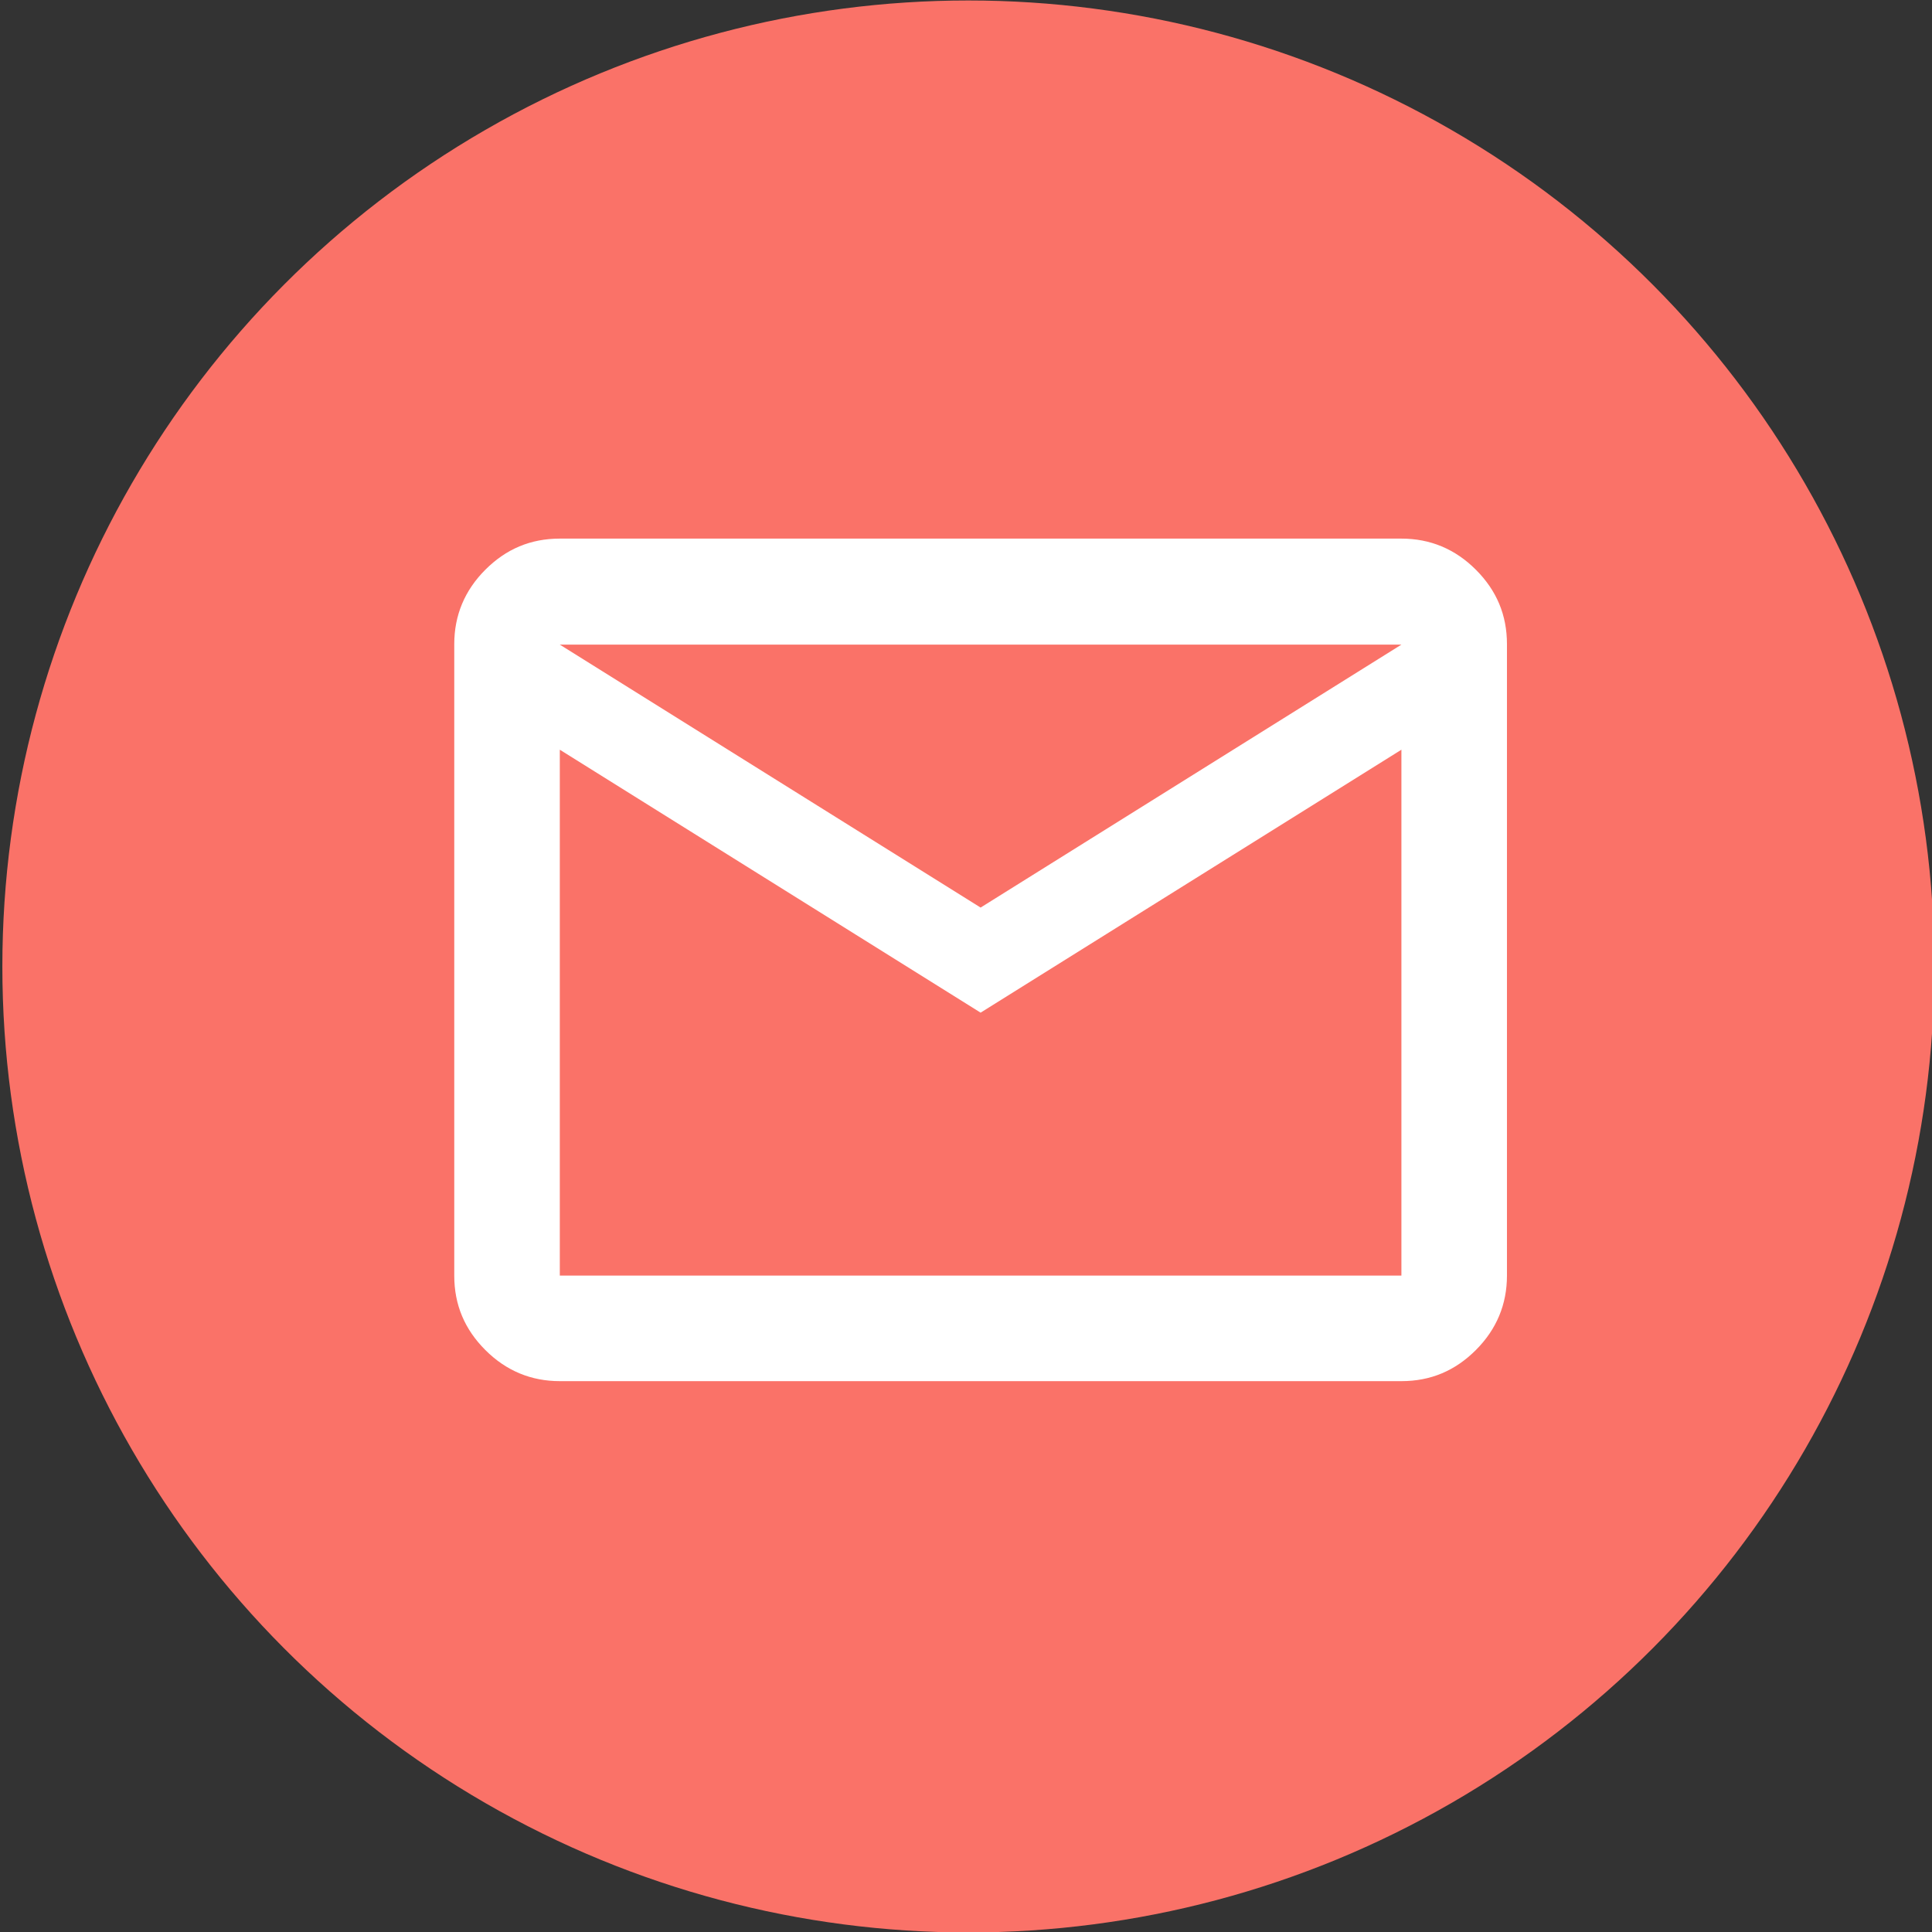
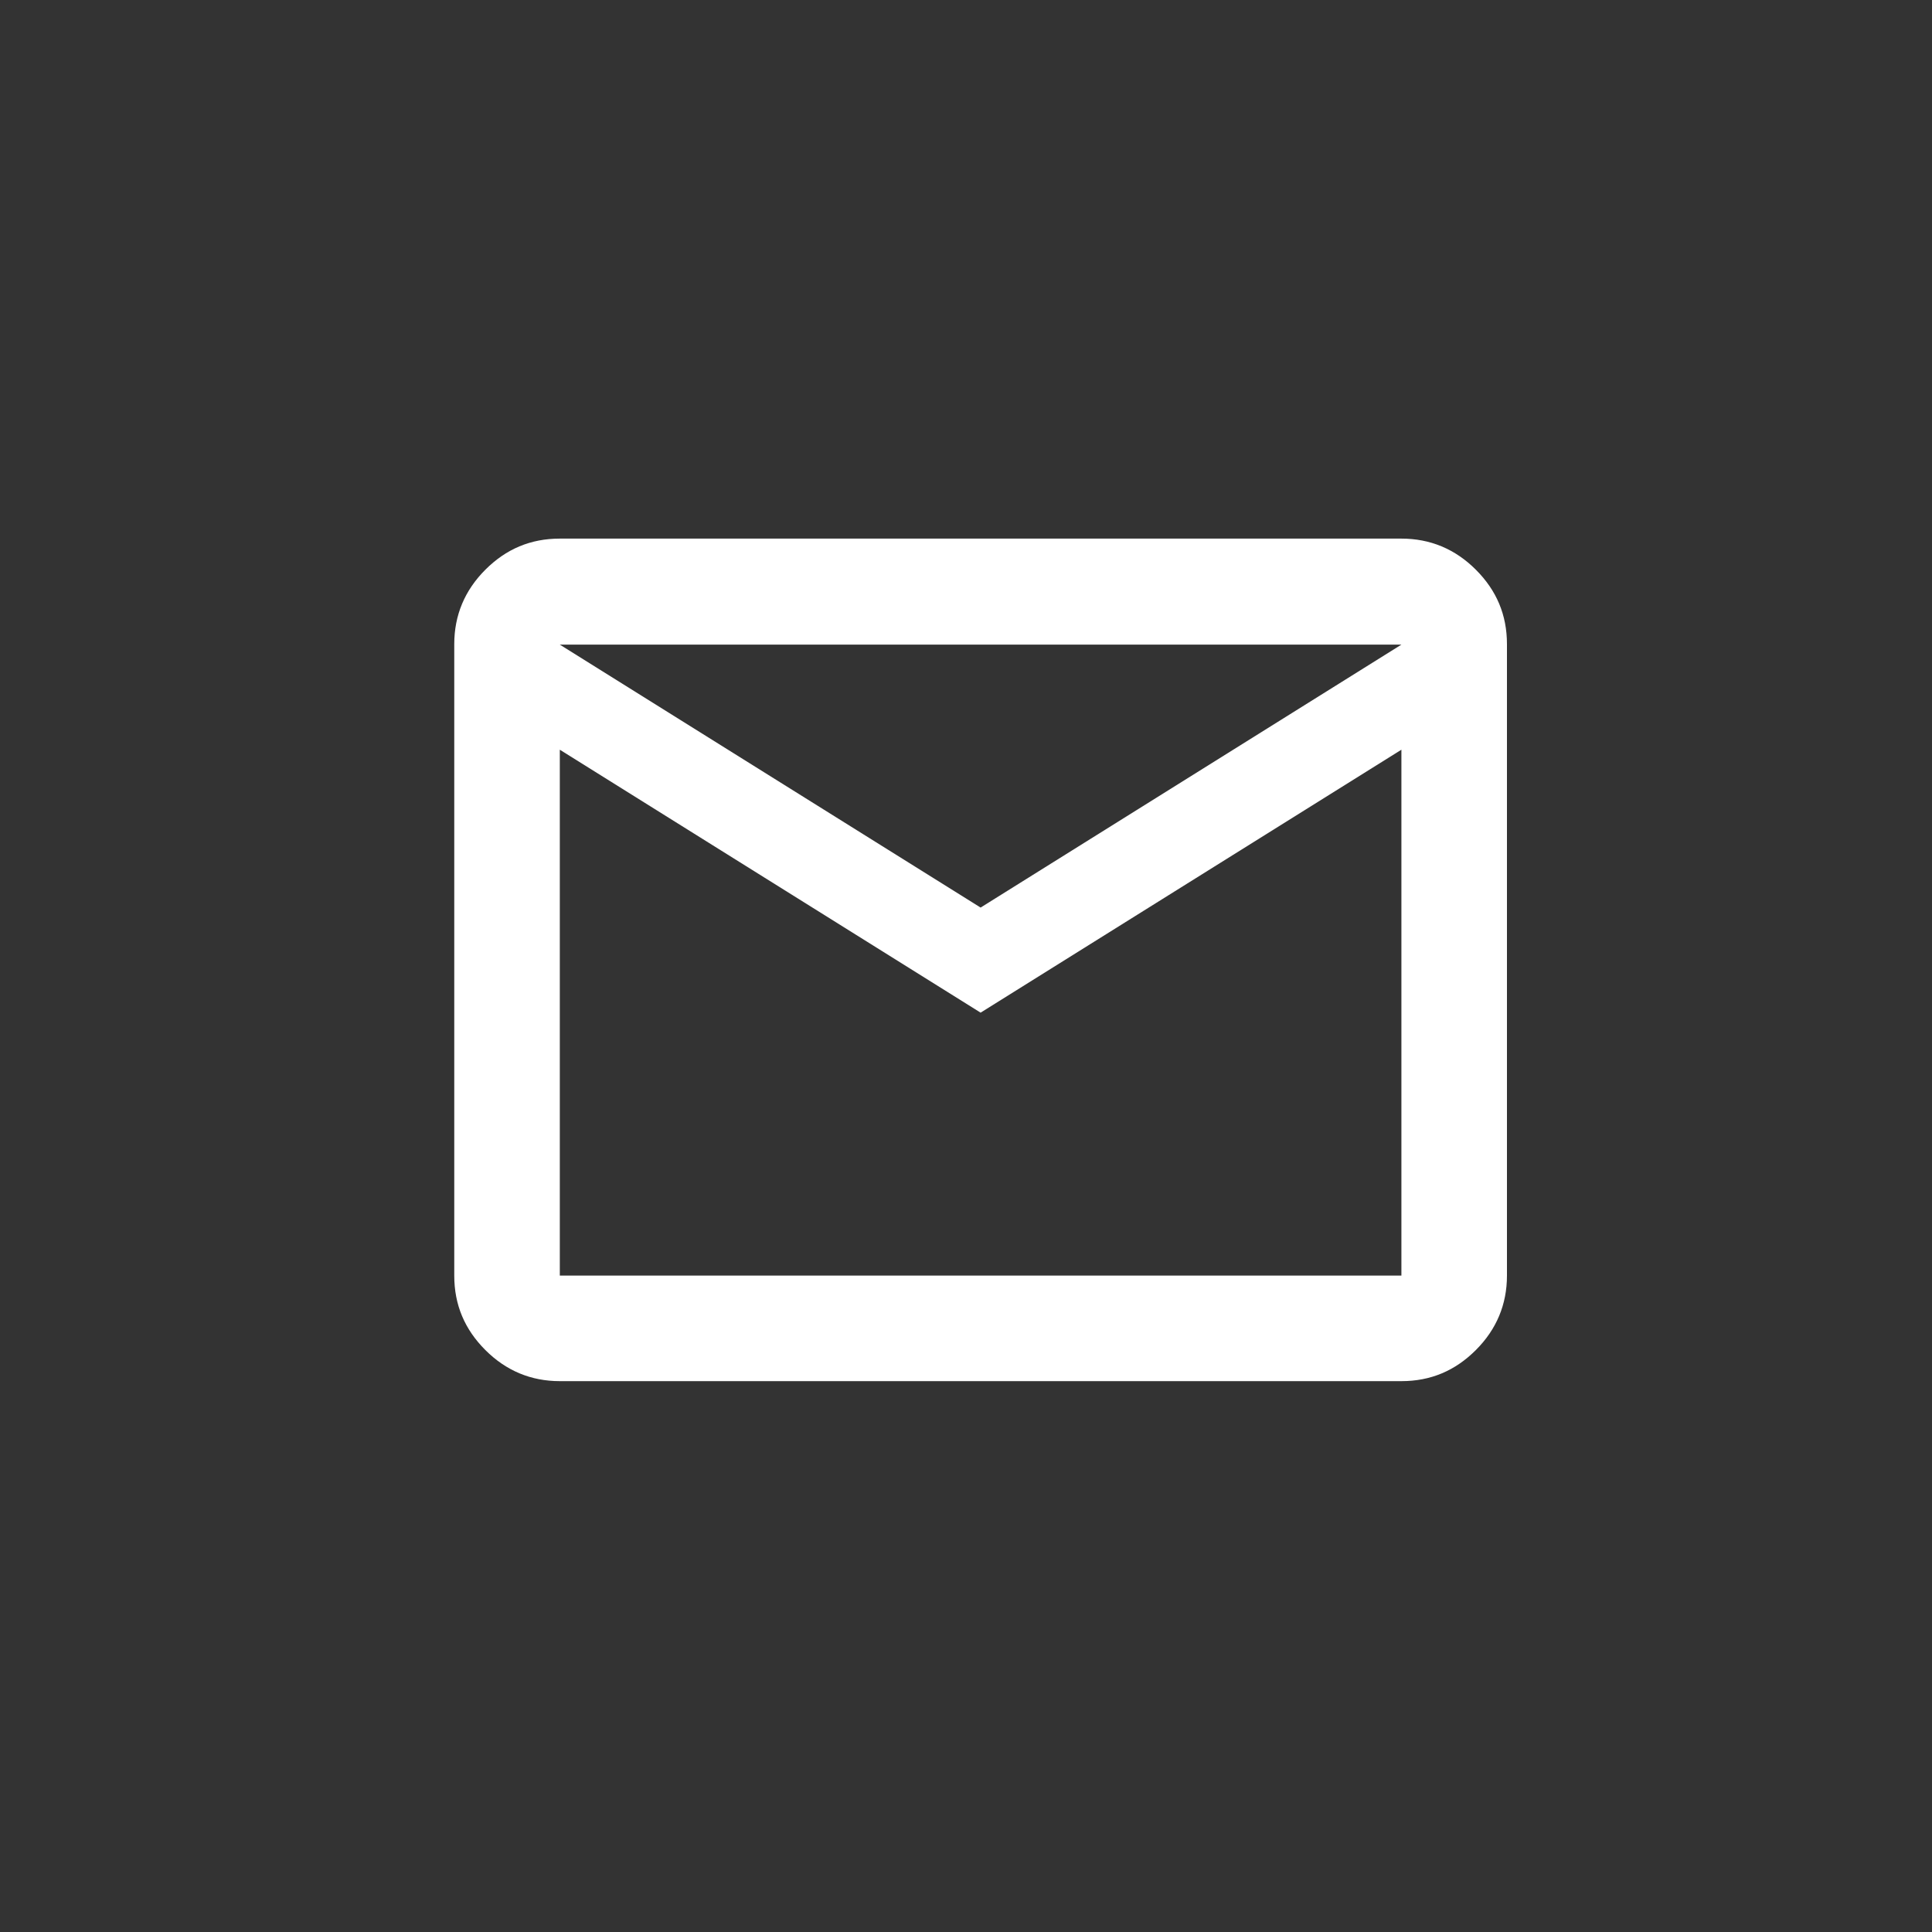
<svg xmlns="http://www.w3.org/2000/svg" version="1.1" id="Vrstva_1" x="0px" y="0px" viewBox="0 0 41 41" style="enable-background:new 0 0 41 41;" xml:space="preserve">
  <rect x="0" y="0" width="41" height="41" fill="#333333" stroke="none" />
  <style type="text/css">
	.st0{fill:#FA7268;}
	.st1{fill:#FFFFFF;}
</style>
-   <circle class="st0" cx="20.55" cy="20.51" r="20.5" />
-   <path class="st1" d="M11.88,29.31c-0.61,0-1.14-0.22-1.58-0.66c-0.44-0.44-0.66-0.96-0.66-1.58v-13.4c0-0.61,0.22-1.14,0.66-1.58  c0.44-0.44,0.96-0.66,1.58-0.66h17.86c0.61,0,1.14,0.22,1.58,0.66c0.44,0.44,0.66,0.96,0.66,1.58v13.4c0,0.61-0.22,1.14-0.66,1.58  c-0.44,0.44-0.96,0.66-1.58,0.66H11.88z M20.81,21.49l-8.93-5.58v11.16h17.86V15.91L20.81,21.49z M20.81,19.26l8.93-5.58H11.88  L20.81,19.26z M11.88,15.91v-2.23v13.4V15.91z" />
+   <path class="st1" d="M11.88,29.31c-0.61,0-1.14-0.22-1.58-0.66c-0.44-0.44-0.66-0.96-0.66-1.58v-13.4c0-0.61,0.22-1.14,0.66-1.58  c0.44-0.44,0.96-0.66,1.58-0.66h17.86c0.61,0,1.14,0.22,1.58,0.66c0.44,0.44,0.66,0.96,0.66,1.58v13.4c0,0.61-0.22,1.14-0.66,1.58  c-0.44,0.44-0.96,0.66-1.58,0.66H11.88z M20.81,21.49l-8.93-5.58v11.16h17.86V15.91L20.81,21.49z M20.81,19.26l8.93-5.58H11.88  L20.81,19.26z M11.88,15.91v13.4V15.91z" />
</svg>